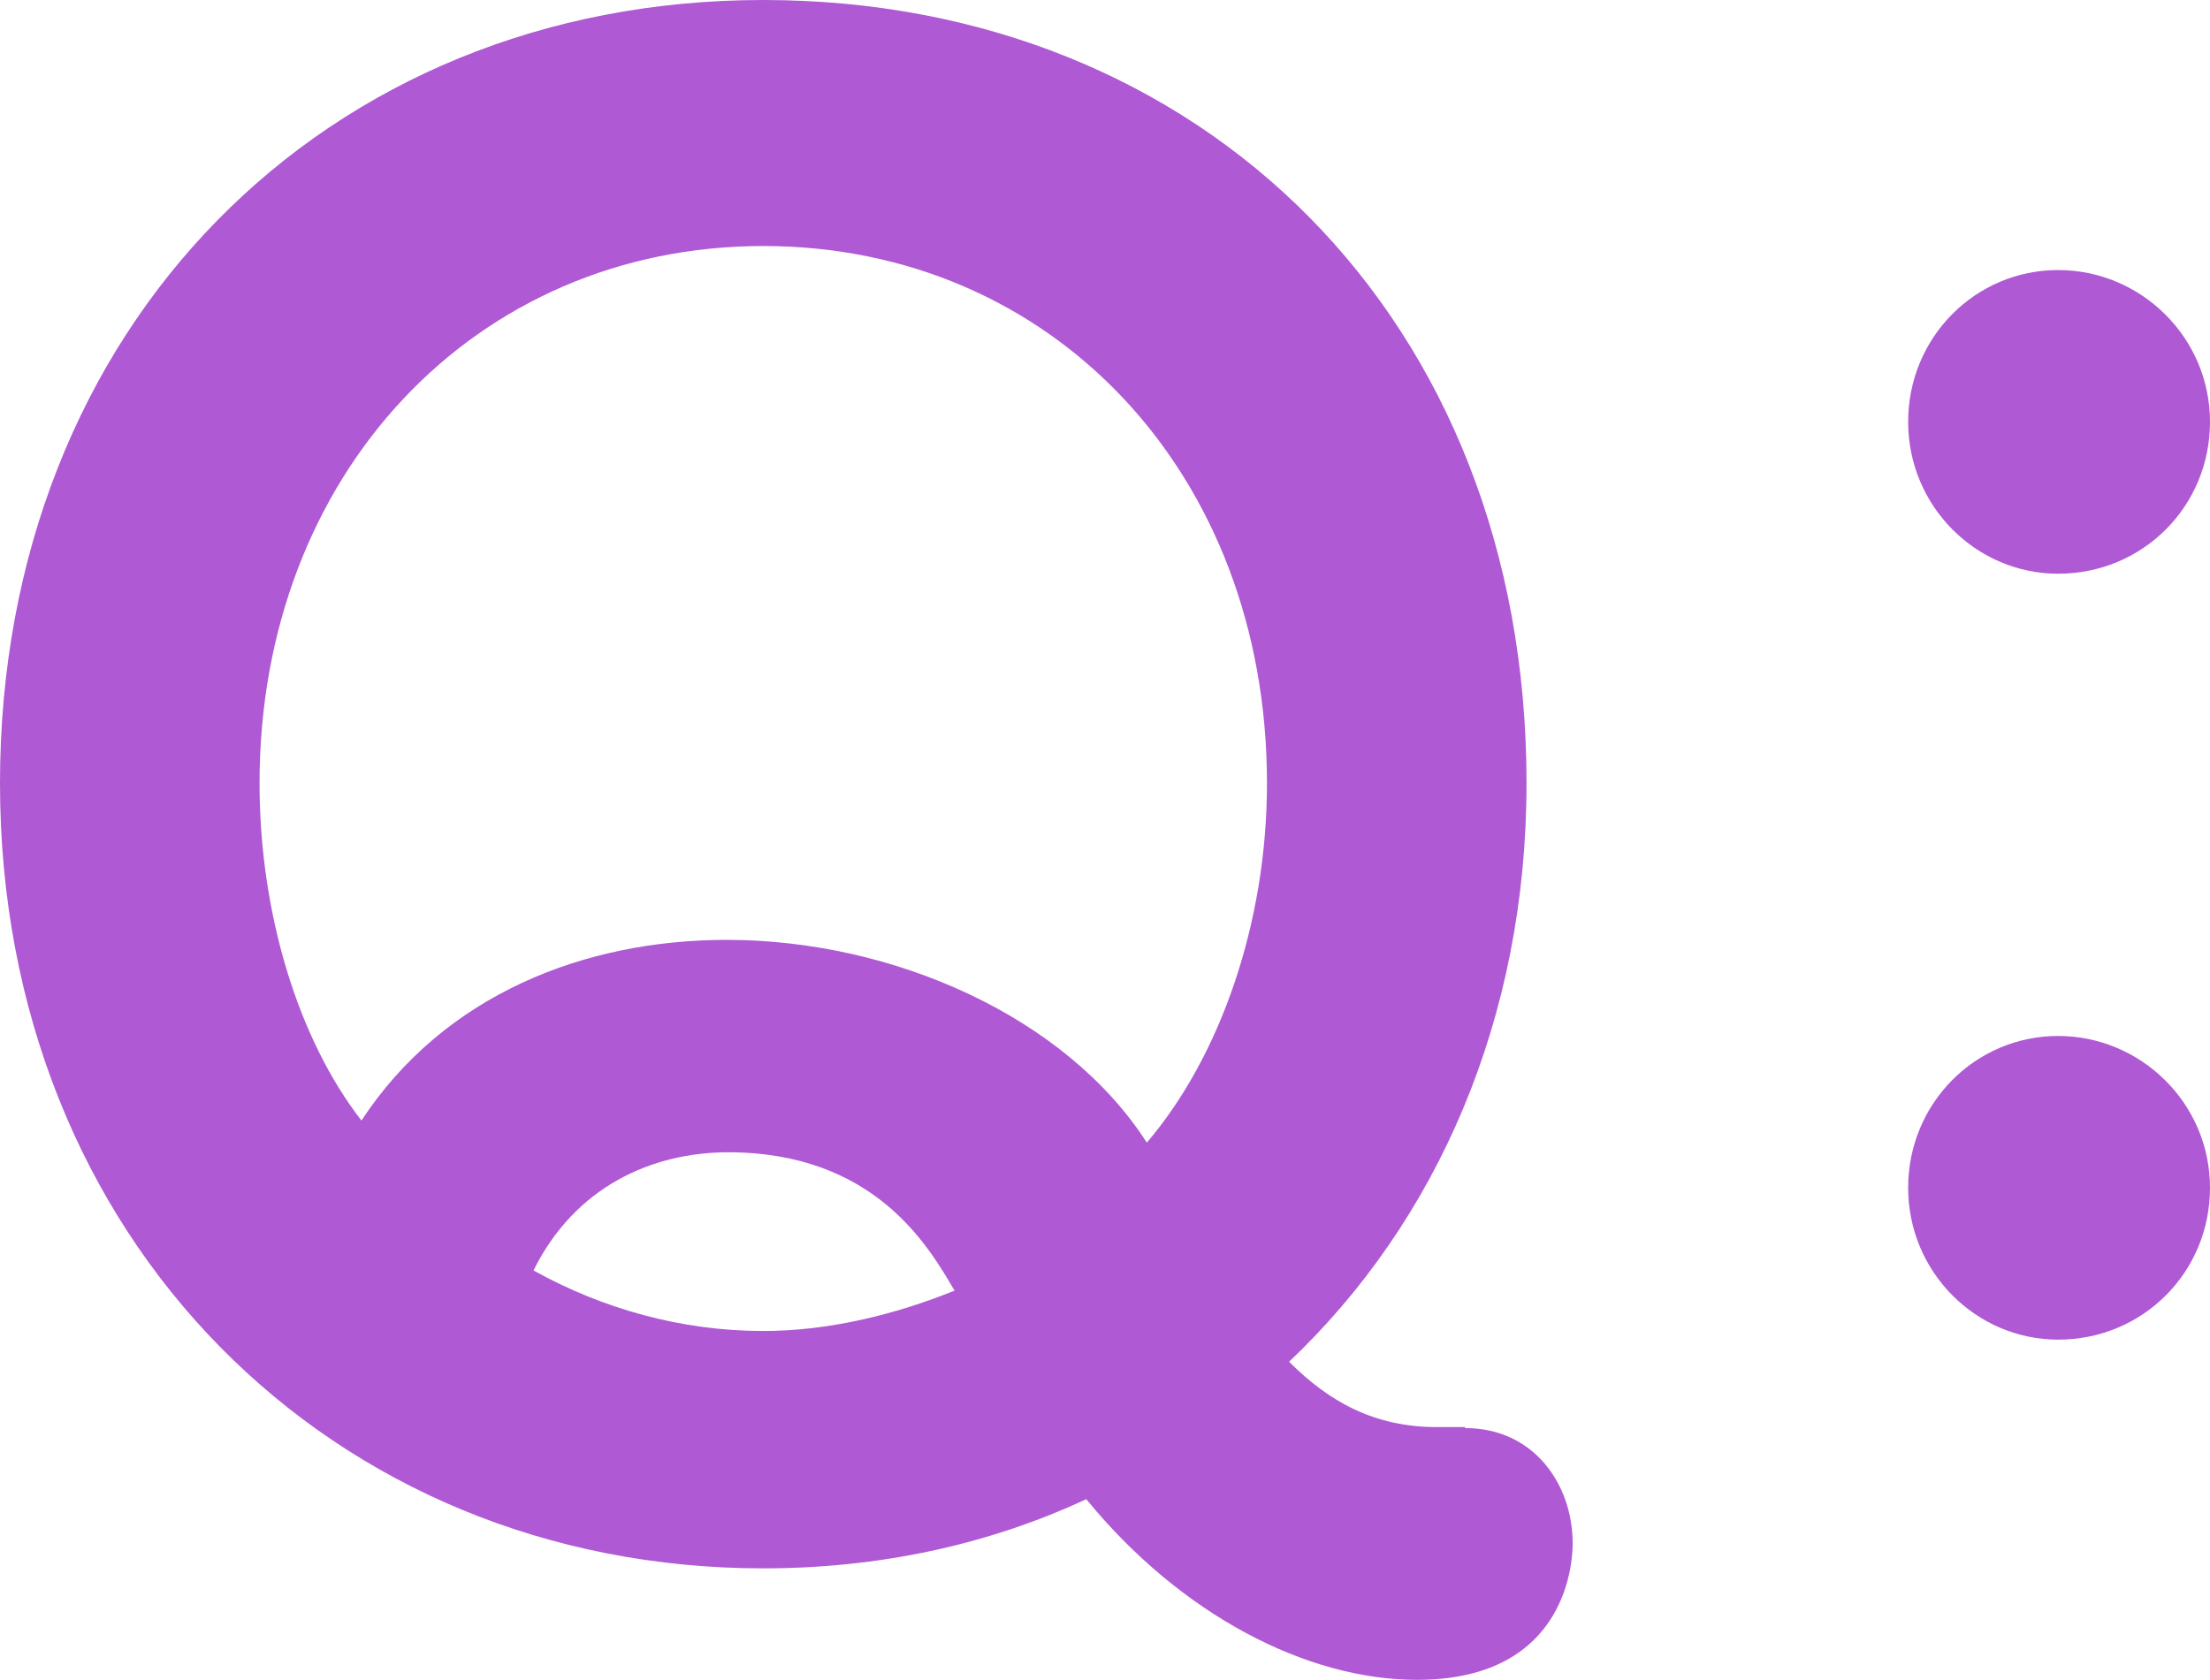
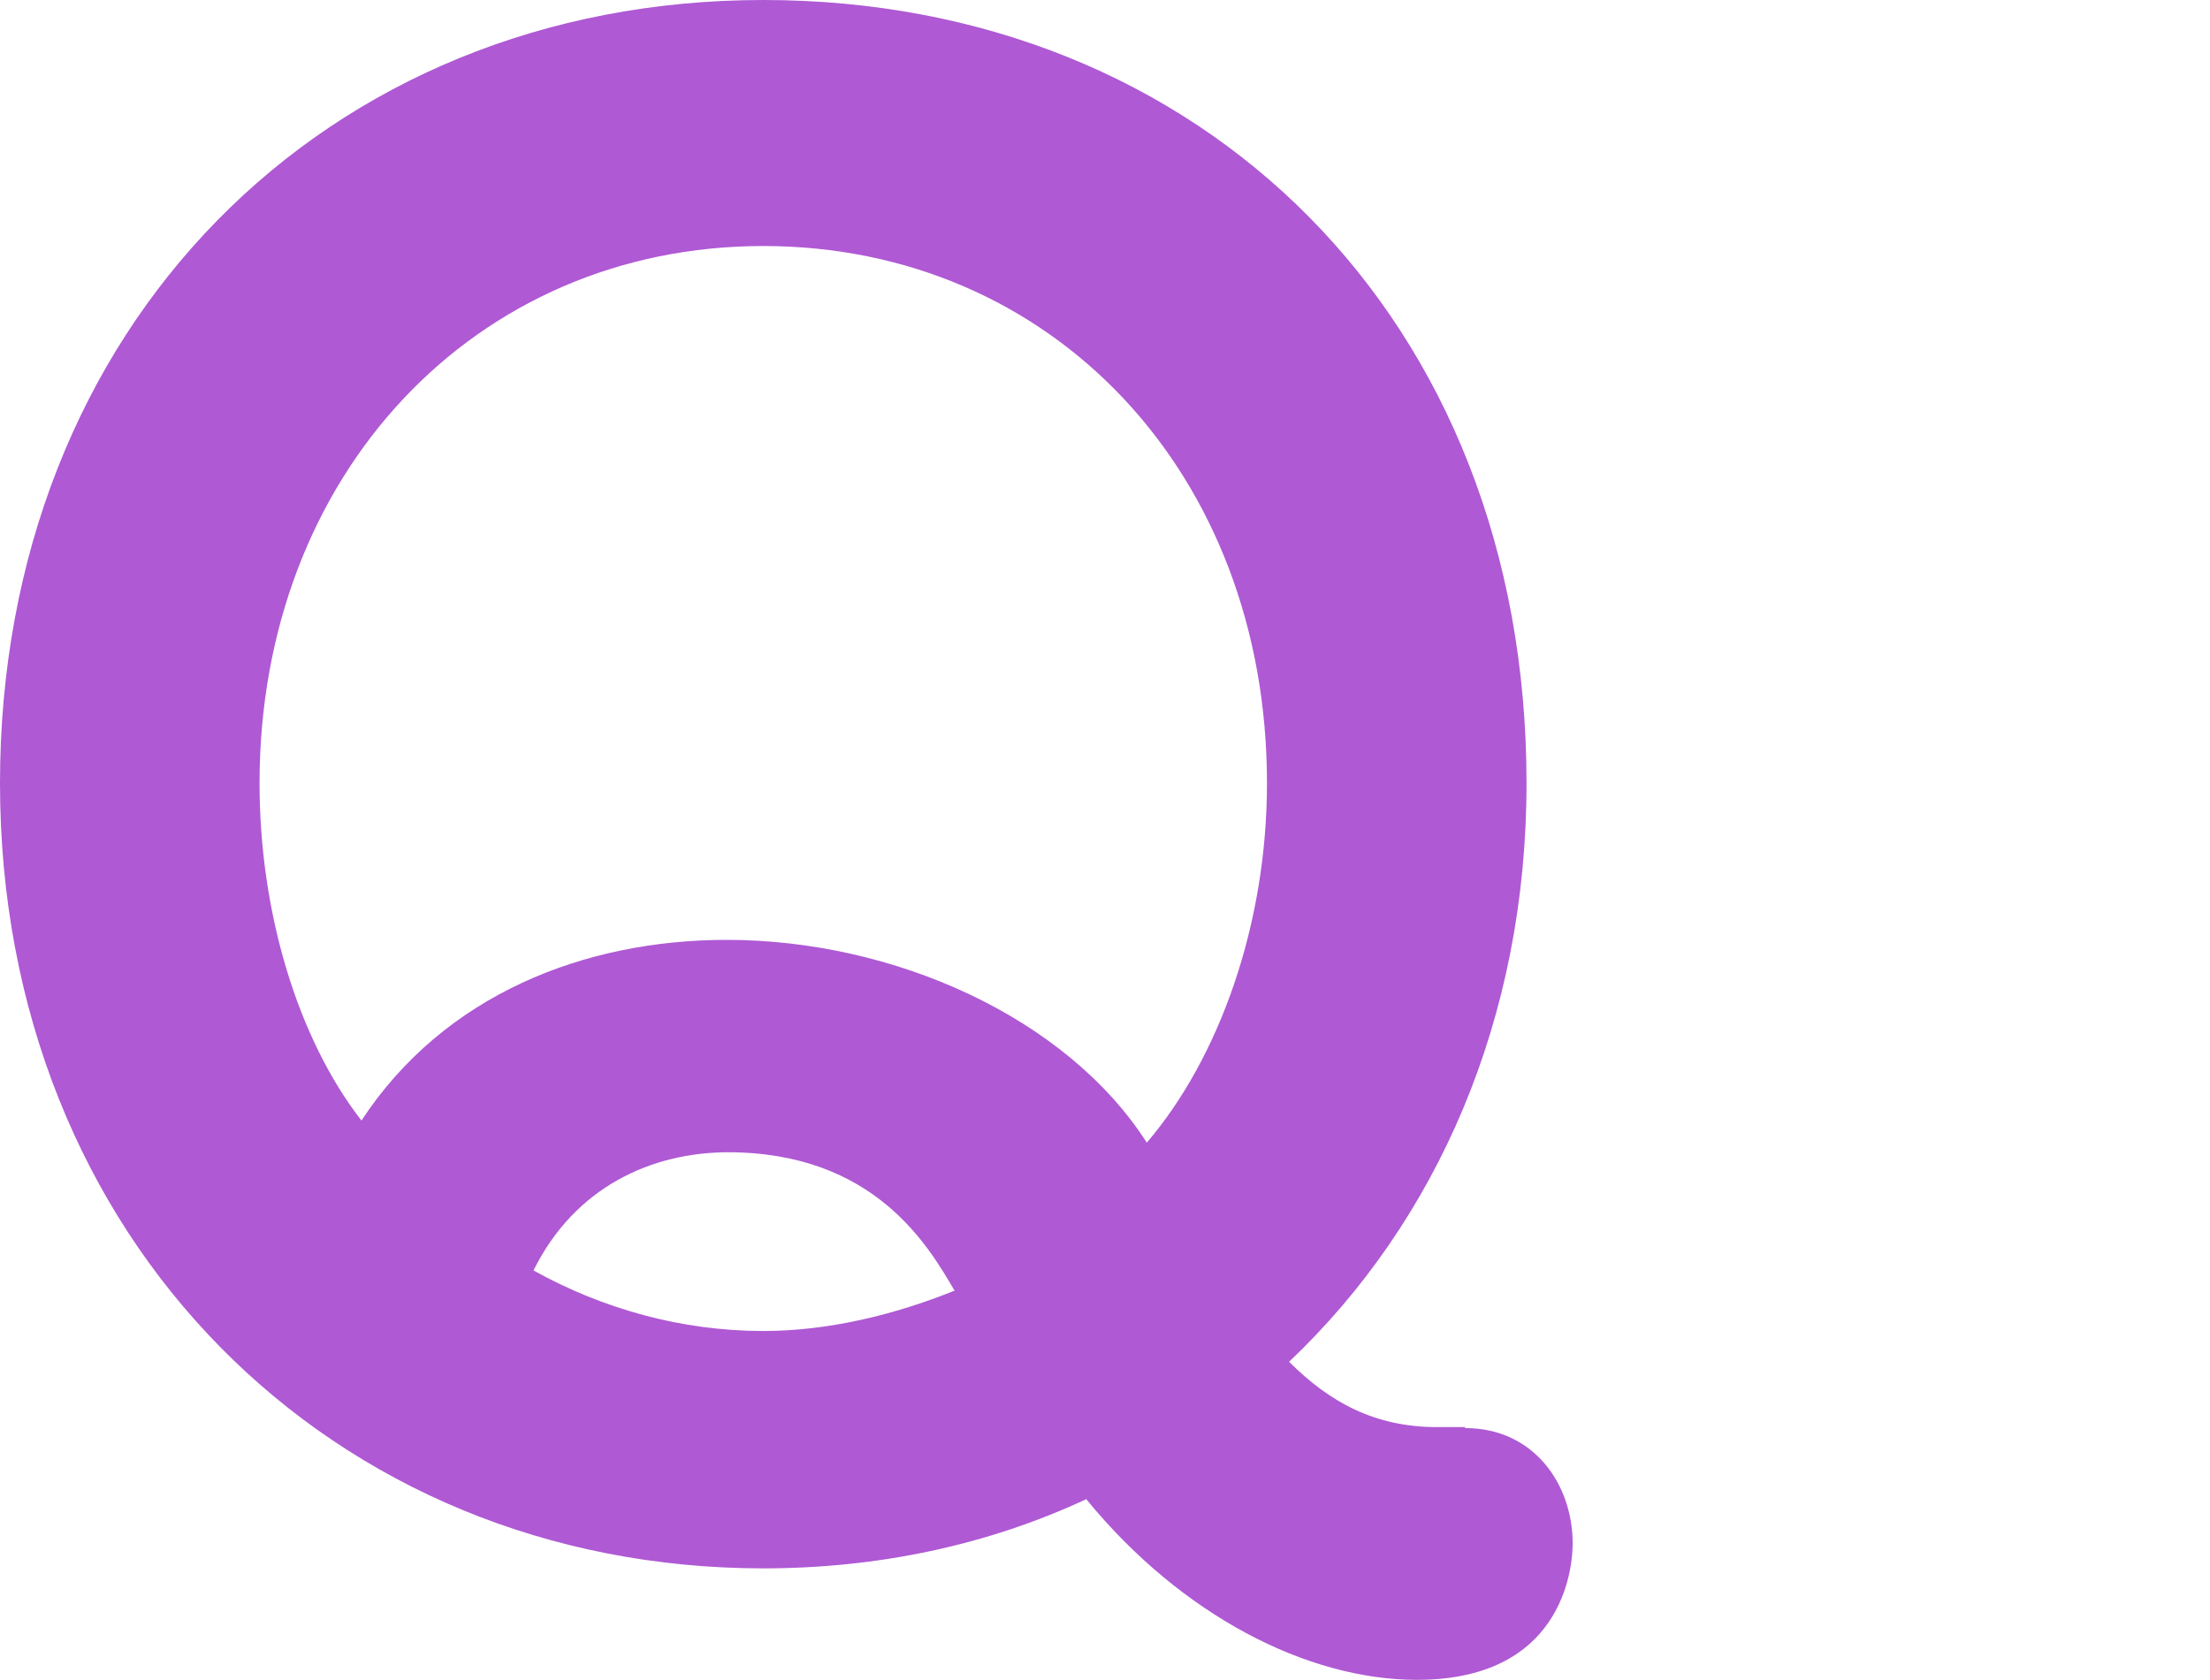
<svg xmlns="http://www.w3.org/2000/svg" id="_レイヤー_2" data-name="レイヤー 2" viewBox="0 0 22.99 17.48">
  <defs>
    <style>
      .cls-1 {
        fill: #af59d4;
      }
    </style>
  </defs>
  <g id="_レイヤー_2-2" data-name="レイヤー 2">
    <g>
      <path class="cls-1" d="M15.24,14.86c.72,0,1.12.59,1.12,1.2,0,.13-.02,1.42-1.62,1.42-1.14,0-2.45-.67-3.44-1.88-1.03.48-2.17.72-3.36.72-4.48,0-7.94-3.42-7.94-8.17S3.38,0,7.94,0s7.94,3.31,7.94,8.15c0,2.45-.93,4.56-2.47,6.02.42.42.89.68,1.54.68h.29ZM13.18,8.15c0-3.23-2.24-5.59-5.24-5.59s-5.24,2.38-5.24,5.59c0,1.35.4,2.66,1.06,3.51.86-1.31,2.32-1.88,3.8-1.88,1.73,0,3.53.8,4.37,2.11.76-.89,1.25-2.28,1.25-3.74ZM7.58,11.99c-.8,0-1.6.36-2.03,1.23.72.4,1.54.63,2.39.63.68,0,1.37-.17,1.99-.42-.27-.46-.83-1.44-2.36-1.44Z" />
-       <path class="cls-1" d="M21.41,5.97c-.85,0-1.56-.7-1.56-1.58s.7-1.58,1.56-1.58,1.58.7,1.58,1.58-.7,1.58-1.58,1.58ZM21.41,13.94c-.85,0-1.56-.7-1.56-1.58s.7-1.58,1.56-1.58,1.58.7,1.58,1.58-.7,1.58-1.58,1.58Z" />
    </g>
  </g>
</svg>